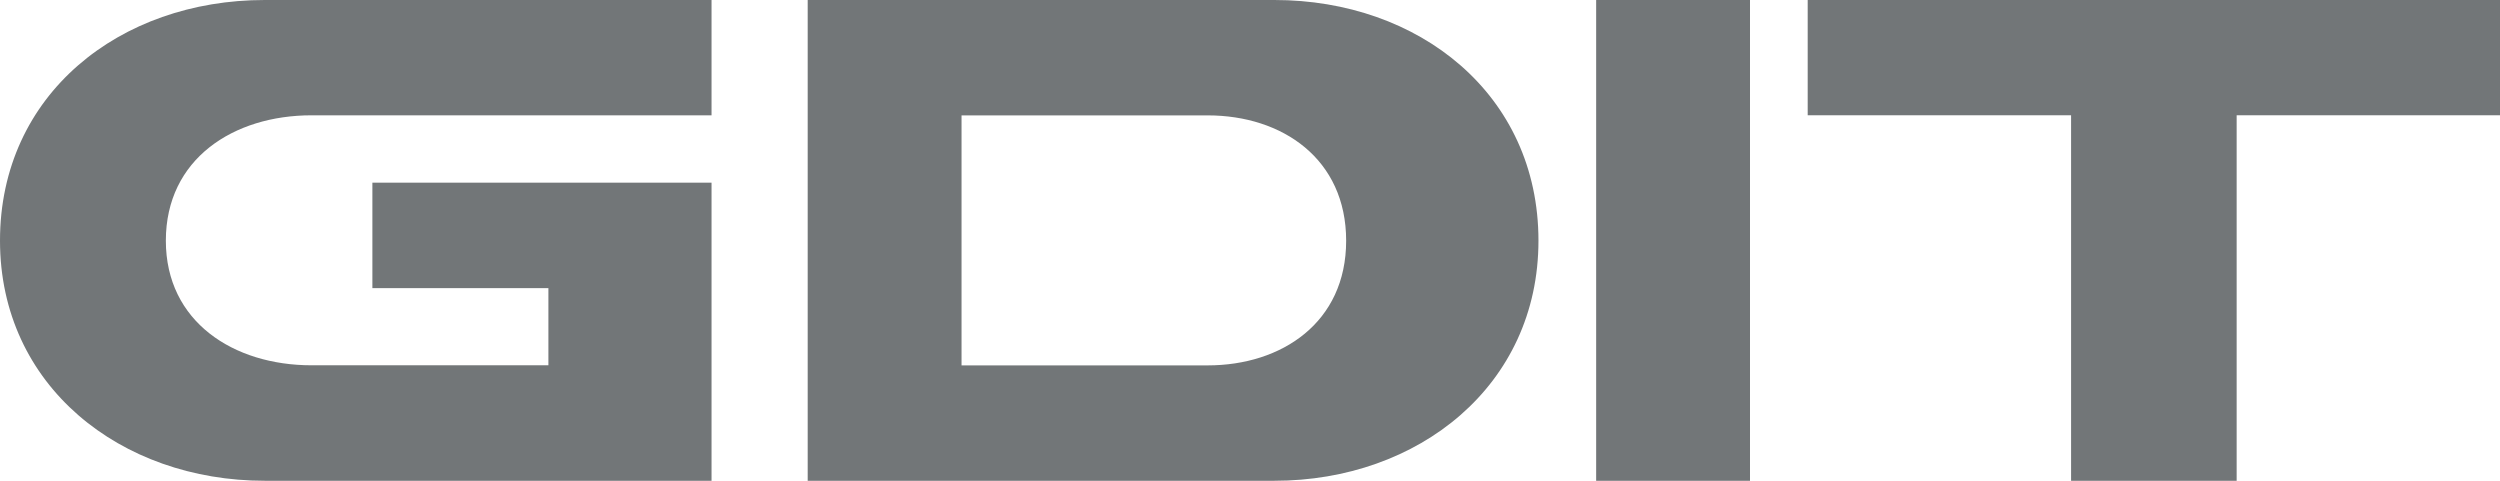
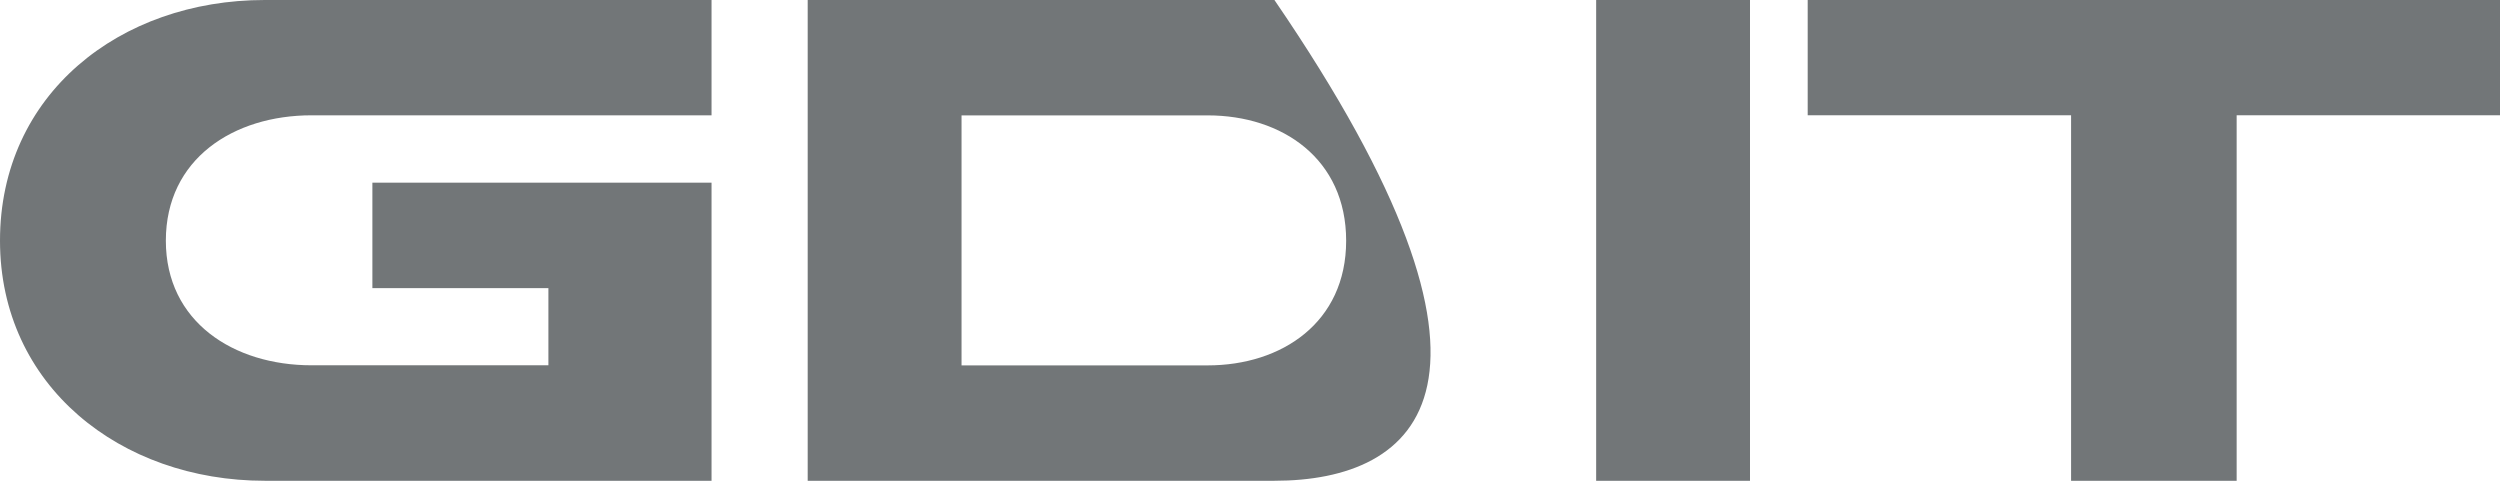
<svg xmlns="http://www.w3.org/2000/svg" viewBox="0 0 130 25" version="1.1" xml:space="preserve">
  <title>General Dynamics Information Technology</title>
  <g id="Footer" transform="translate(-136, -77)" fill="#727678">
-     <path d="M198.802,83 L186,83 L186,96 L198.802,96 C202.648,96 206,93.772 206,89.519 C206,85.263 202.681,83 198.802,83 L198.802,83 Z M202.27,102 L178,102 L178,77 L202.27,77 C209.781,77 216,81.9 216,89.515 C216,97.062 209.747,102 202.27,102 L202.27,102 Z M149.767,102 C142.266,102 136,97.062 136,89.515 C136,81.9 142.231,77 149.767,77 L173,77 L173,82.996 L152.197,82.996 C148.148,82.996 144.624,85.259 144.624,89.515 C144.624,93.734 148.148,95.995 152.197,95.995 L164.517,95.995 L164.517,91.982 L155.364,91.982 L155.364,86.498 L173,86.498 L173,102 L149.767,102 Z M219,102 L227,102 L227,77 L219,77 L219,102 Z M230,77 L230,82.995 L243.696,82.995 L243.696,102 L252.306,102 L252.306,82.995 L266,82.995 L266,77 L230,77 L230,77 Z" id="gdit_sht_lg_rgb">
+     <path d="M198.802,83 L186,83 L186,96 L198.802,96 C202.648,96 206,93.772 206,89.519 C206,85.263 202.681,83 198.802,83 L198.802,83 Z M202.27,102 L178,102 L178,77 L202.27,77 C216,97.062 209.747,102 202.27,102 L202.27,102 Z M149.767,102 C142.266,102 136,97.062 136,89.515 C136,81.9 142.231,77 149.767,77 L173,77 L173,82.996 L152.197,82.996 C148.148,82.996 144.624,85.259 144.624,89.515 C144.624,93.734 148.148,95.995 152.197,95.995 L164.517,95.995 L164.517,91.982 L155.364,91.982 L155.364,86.498 L173,86.498 L173,102 L149.767,102 Z M219,102 L227,102 L227,77 L219,77 L219,102 Z M230,77 L230,82.995 L243.696,82.995 L243.696,102 L252.306,102 L252.306,82.995 L266,82.995 L266,77 L230,77 L230,77 Z" id="gdit_sht_lg_rgb">

        </path>
  </g>
</svg>